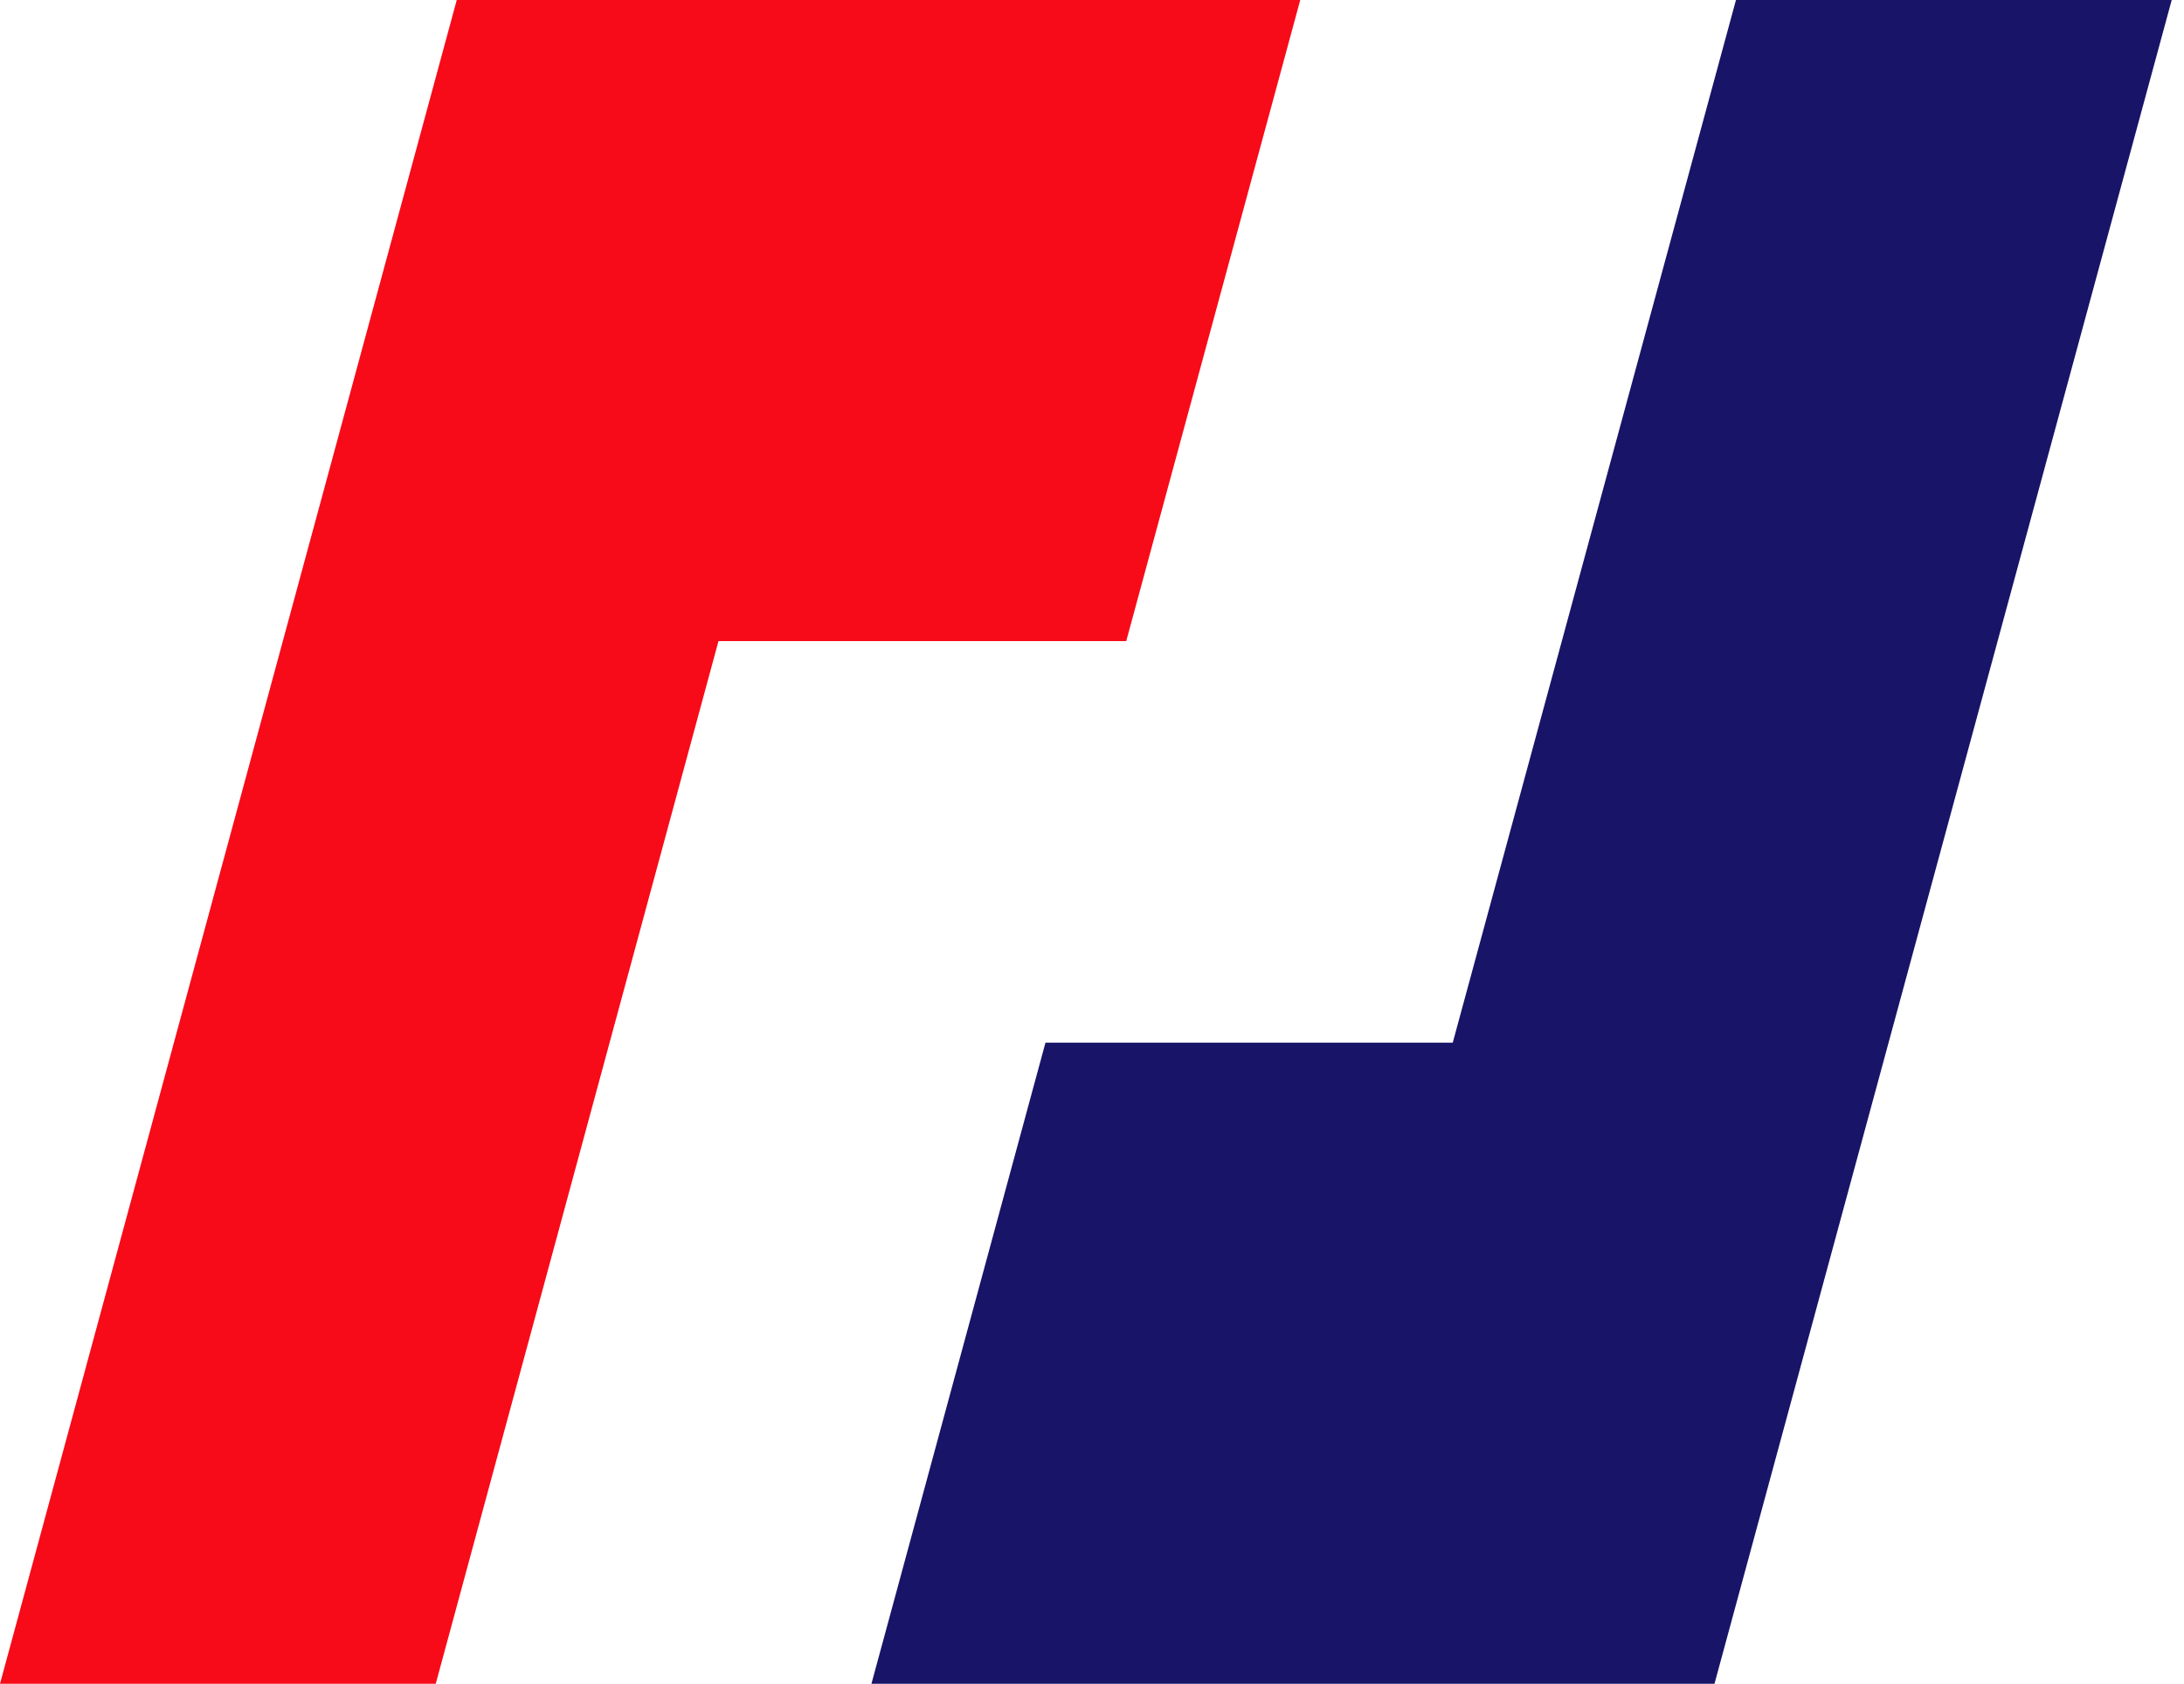
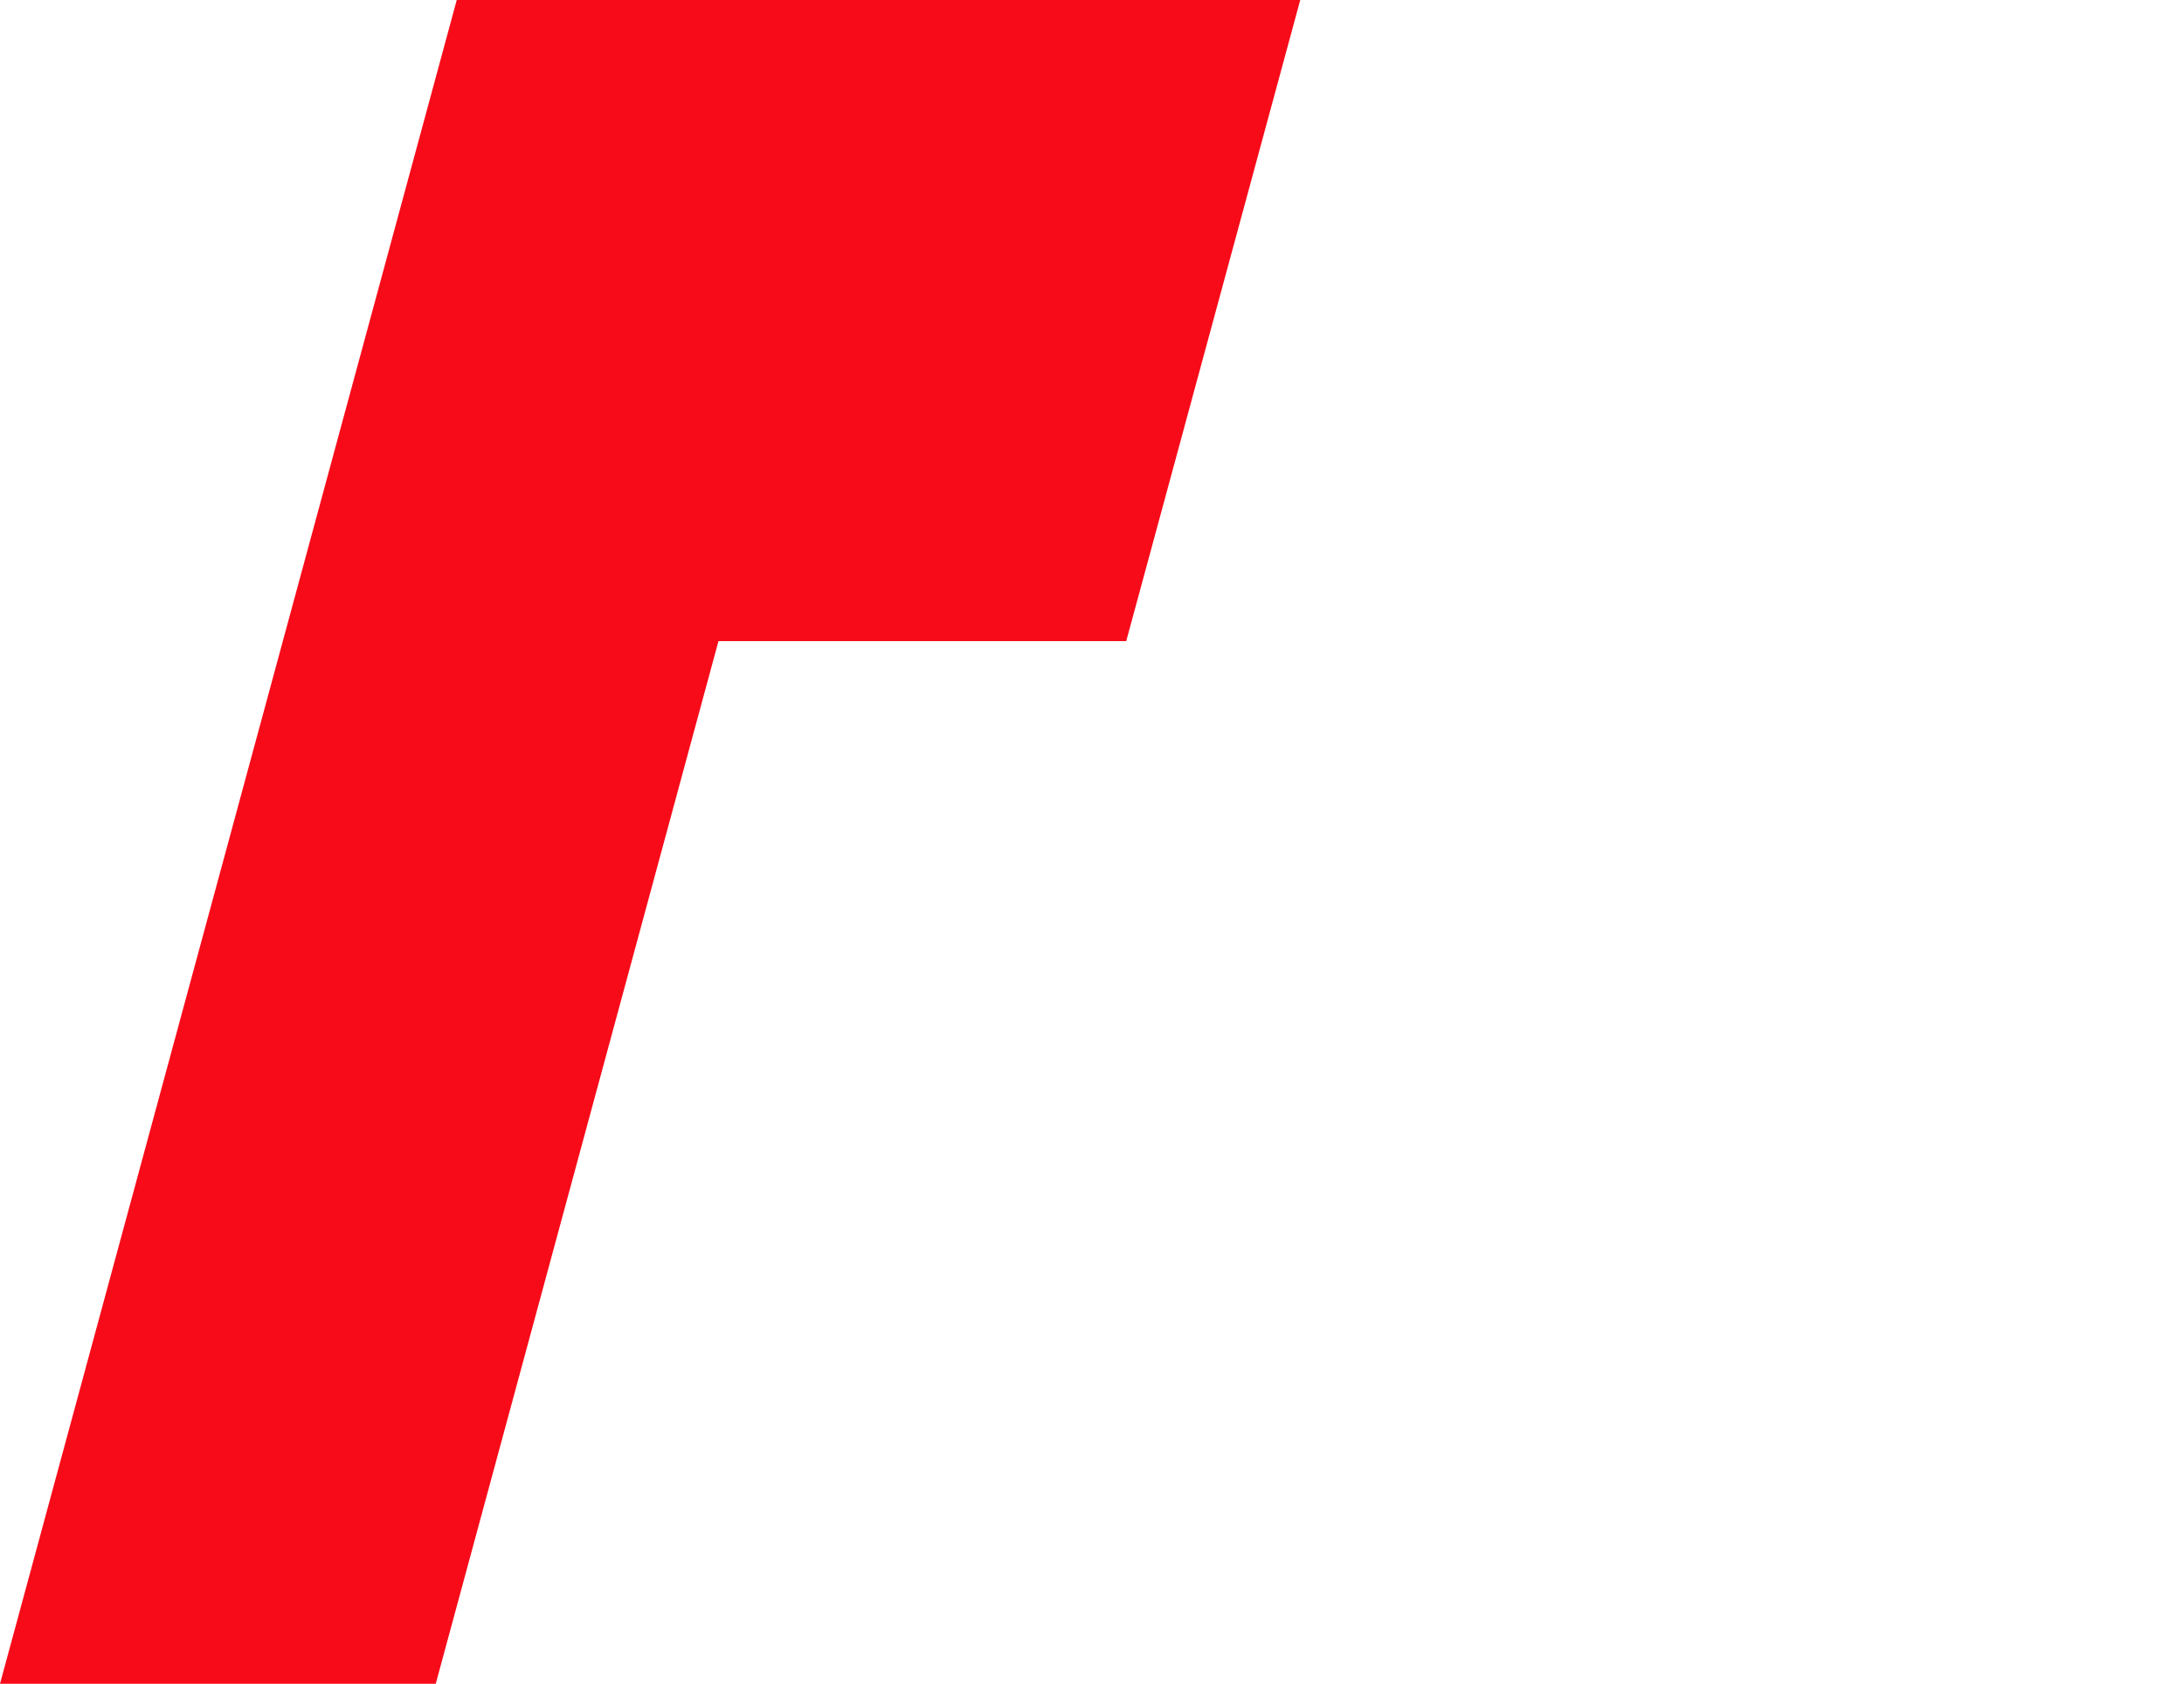
<svg xmlns="http://www.w3.org/2000/svg" width="83" height="64" viewBox="0 0 83 64" fill="none">
  <path d="M17.358 0L0 64H16.56L27.305 24.368H42.801L49.414 0H17.358Z" fill="#F70B19" />
-   <path d="M65.973 0L55.21 39.631H39.732L33.118 64H48.597H50.742H65.157L82.533 0H65.973Z" fill="#181467" />
</svg>